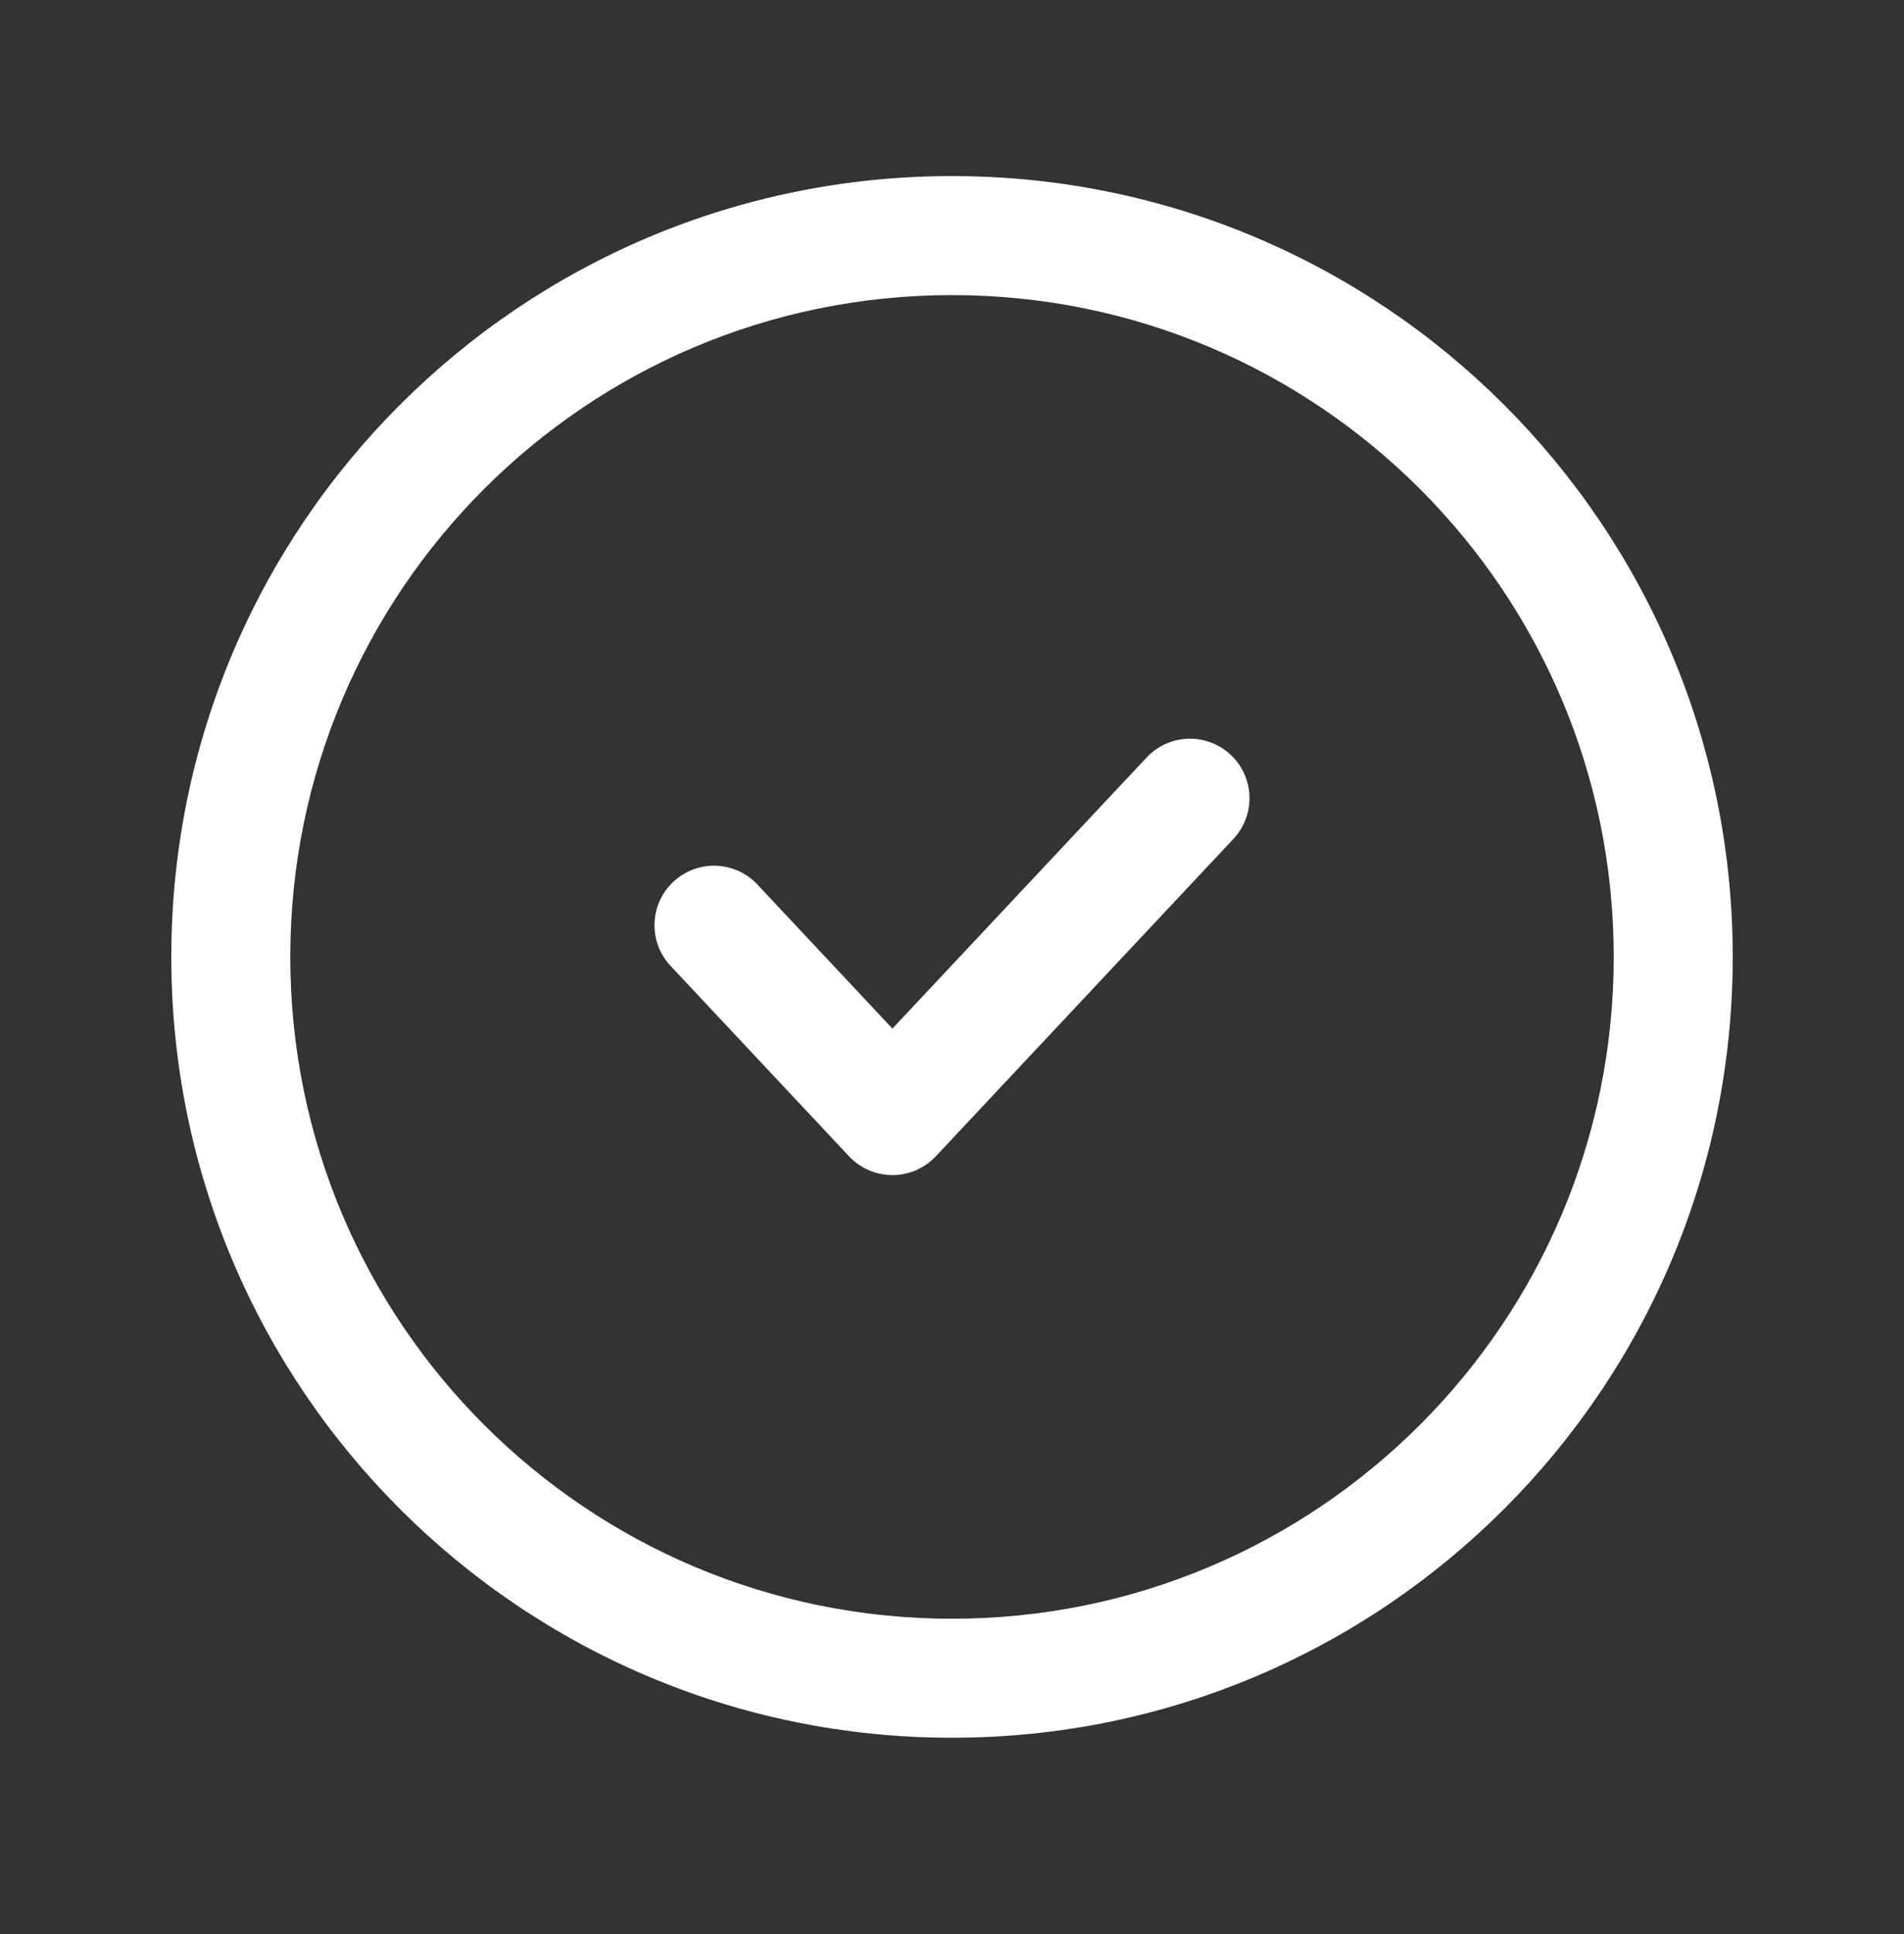
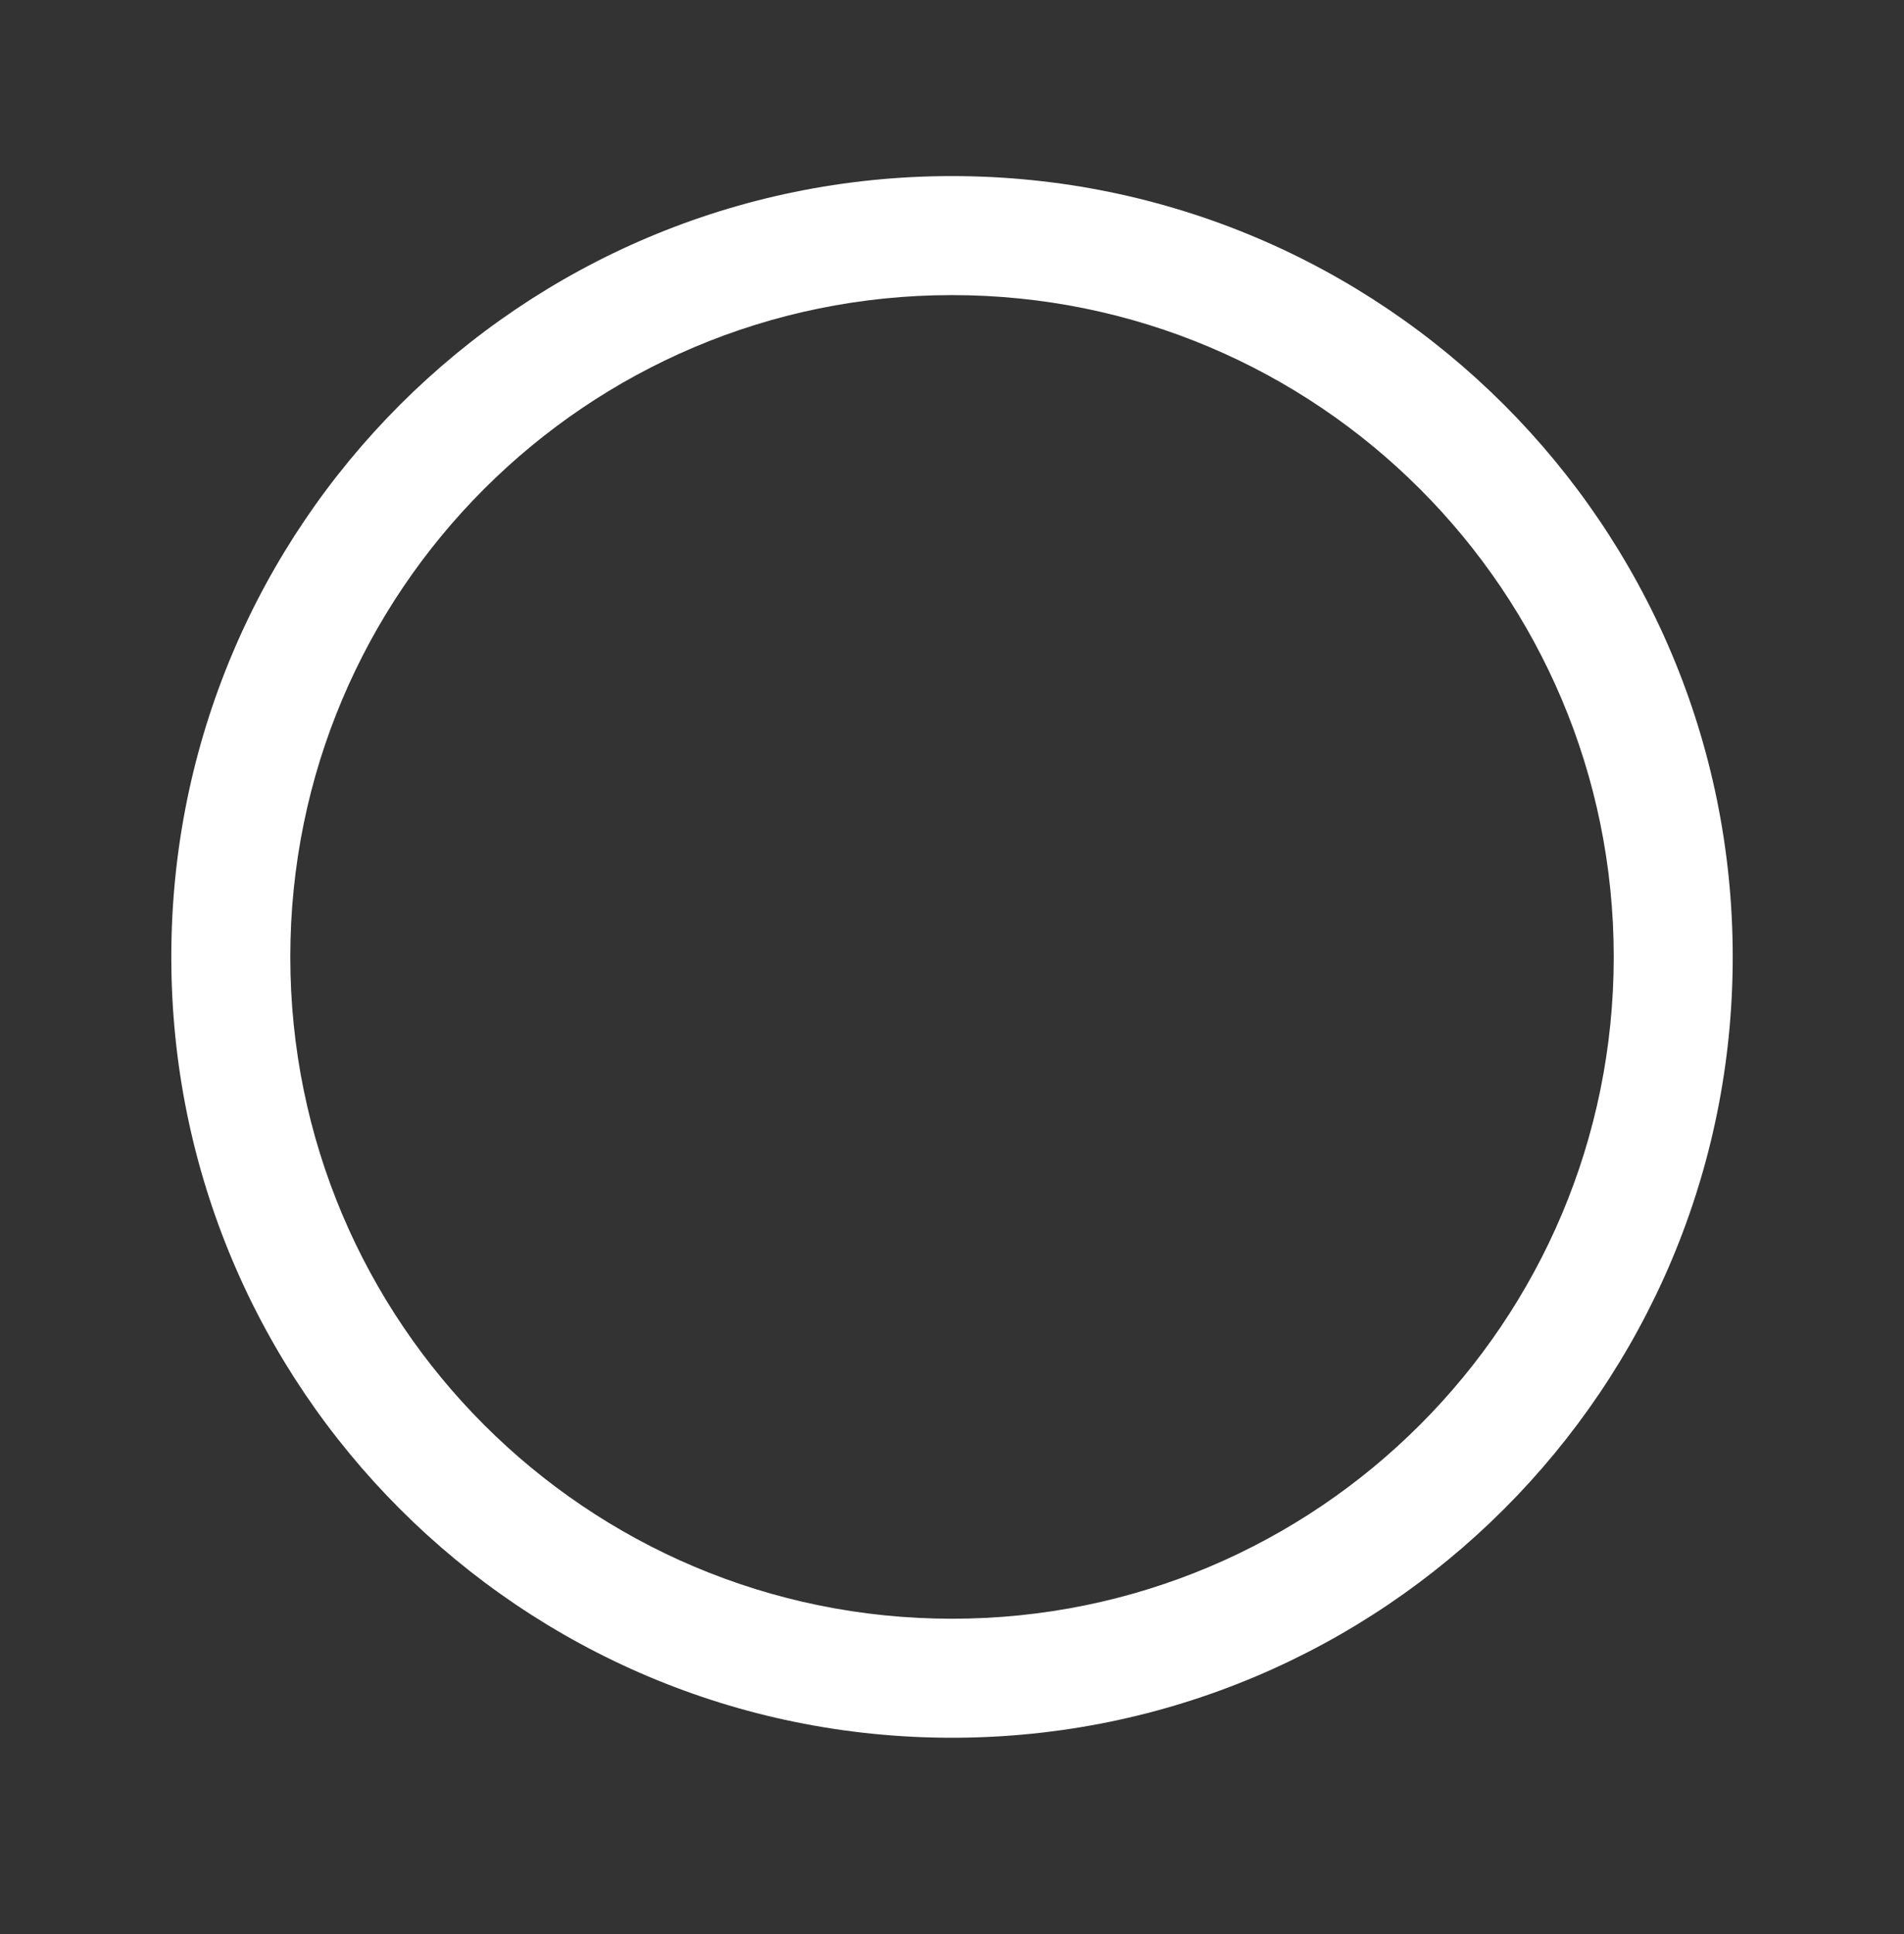
<svg xmlns="http://www.w3.org/2000/svg" width="64" height="65" viewBox="0 0 64 65" fill="none">
  <rect x="0" y="0" width="64" height="65" fill="#333333" stroke="none" />
  <path fill-rule="evenodd" clip-rule="evenodd" d="M32 9.918C19.716 9.918 9.758 19.876 9.758 32.16C9.758 44.444 19.716 54.403 32 54.403C44.284 54.403 54.243 44.444 54.243 32.16C54.243 19.876 44.284 9.918 32 9.918ZM5.758 32.16C5.758 17.667 17.507 5.918 32 5.918C46.493 5.918 58.243 17.667 58.243 32.16C58.243 46.653 46.493 58.403 32 58.403C17.507 58.403 5.758 46.653 5.758 32.16Z" fill="white" />
-   <path fill-rule="evenodd" clip-rule="evenodd" d="M41.368 25.368C42.174 26.123 42.215 27.389 41.459 28.195L31.456 38.861C31.078 39.265 30.55 39.493 29.997 39.493C29.444 39.493 28.916 39.264 28.538 38.861L22.541 32.463C21.785 31.657 21.826 30.392 22.632 29.636C23.438 28.881 24.704 28.922 25.459 29.727L29.997 34.569L38.541 25.459C39.297 24.653 40.562 24.612 41.368 25.368Z" fill="white" />
</svg>